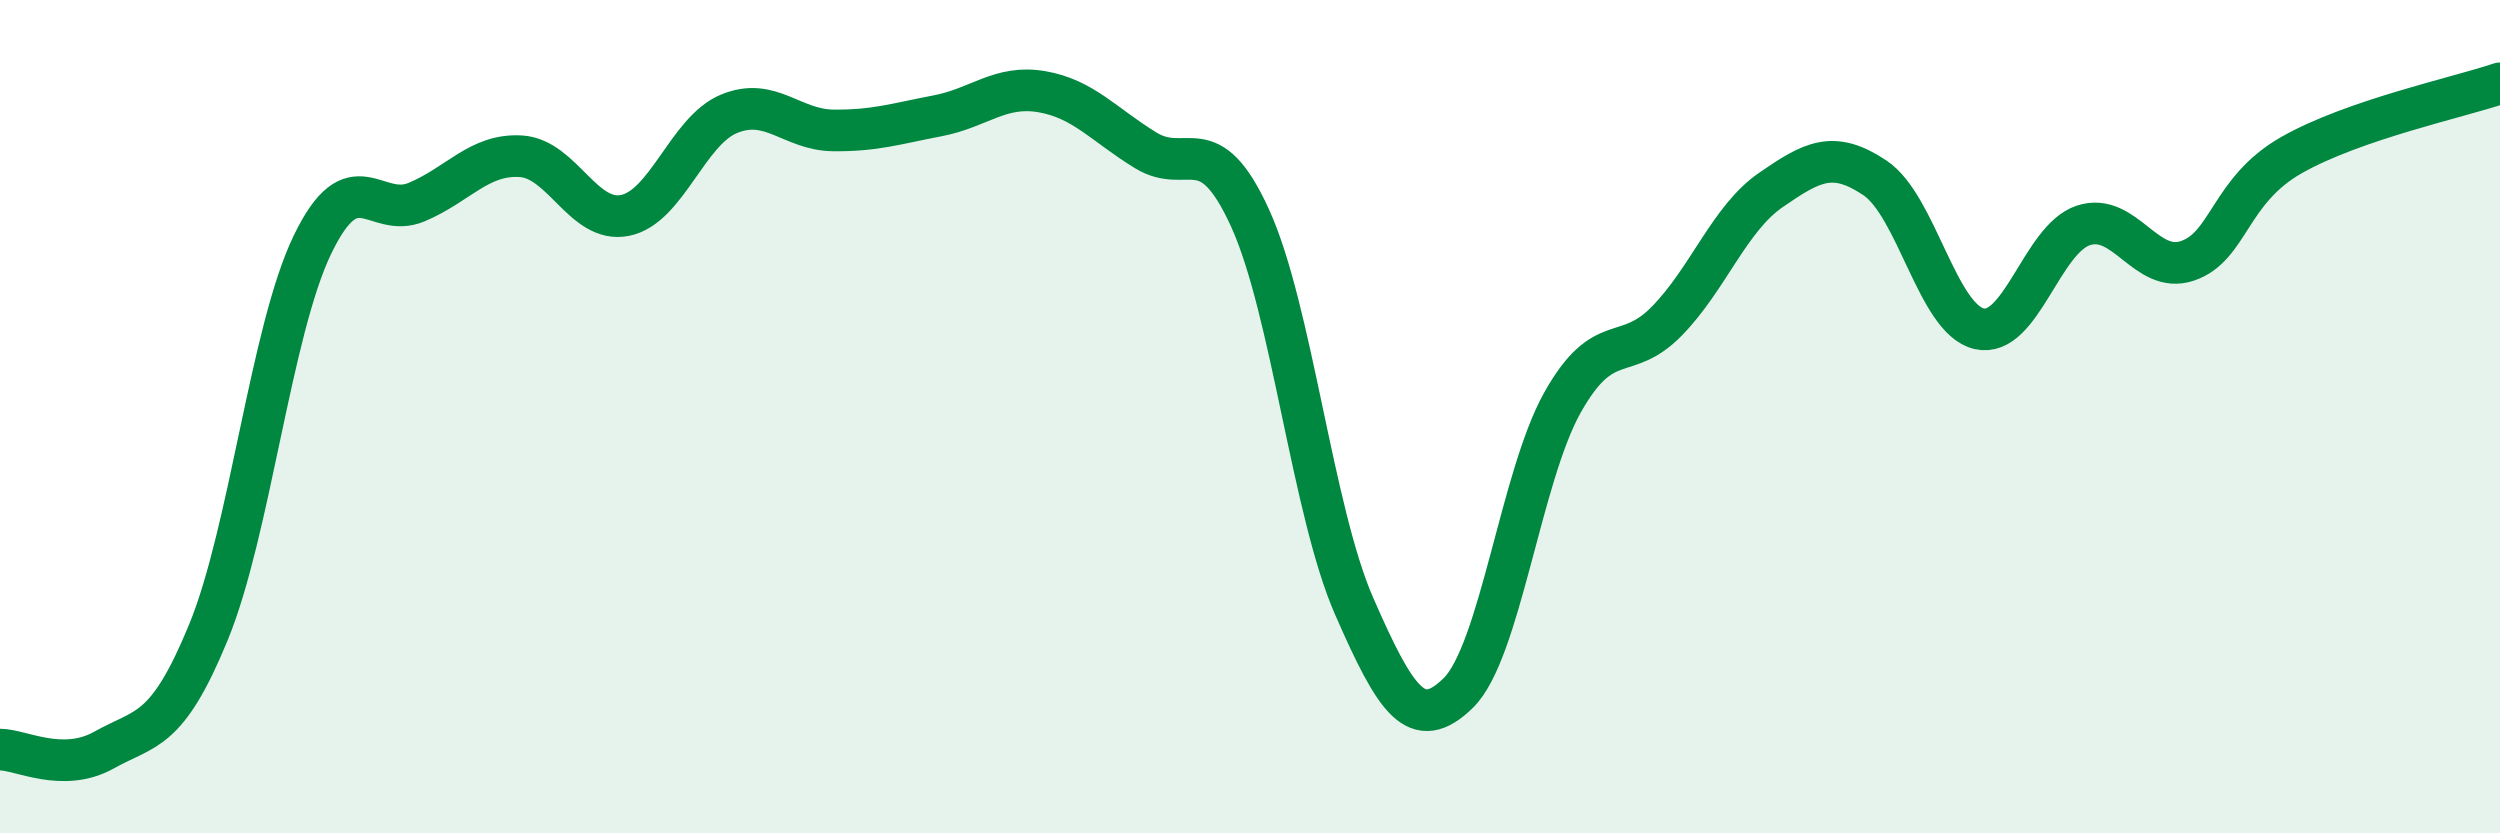
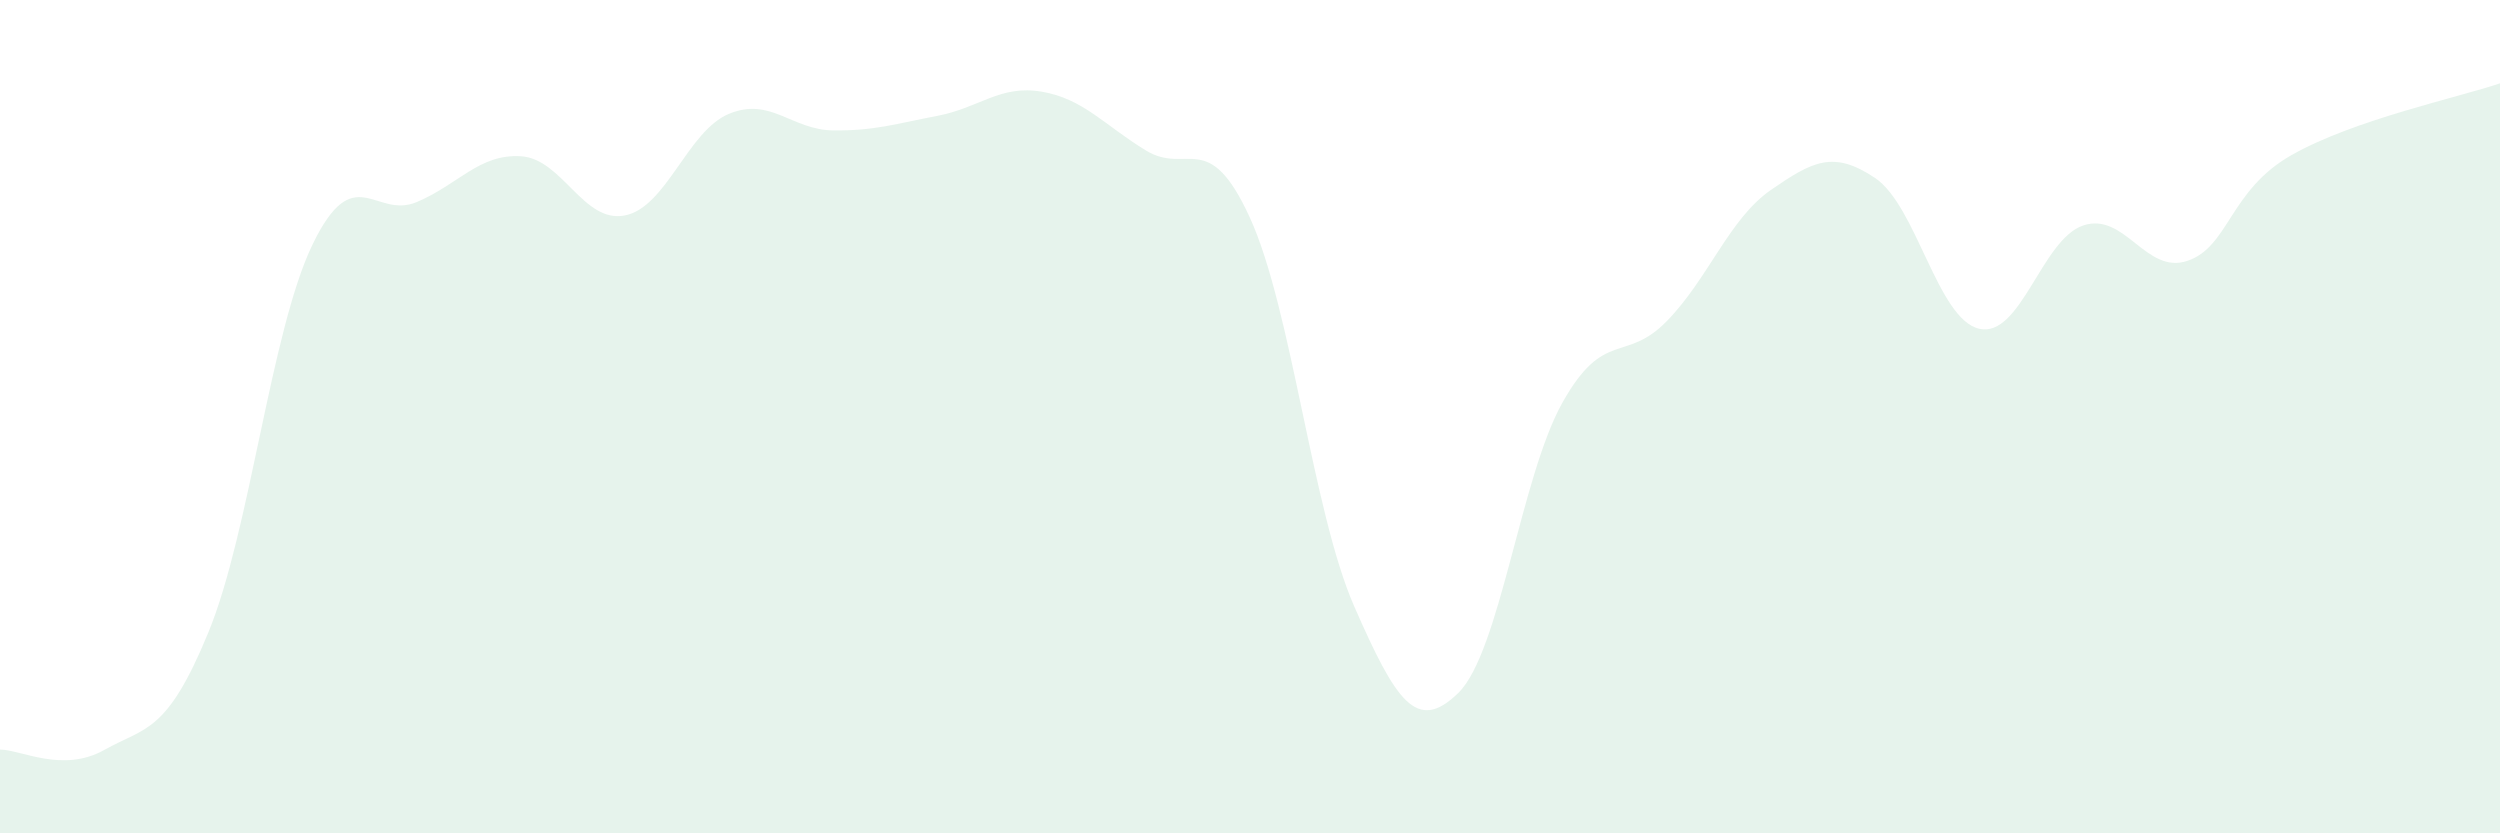
<svg xmlns="http://www.w3.org/2000/svg" width="60" height="20" viewBox="0 0 60 20">
  <path d="M 0,17.99 C 0.5,17.99 1.5,18.56 2.5,18 C 3.5,17.44 4,17.61 5,15.18 C 6,12.75 6.5,7.94 7.5,5.87 C 8.5,3.8 9,5.27 10,4.85 C 11,4.43 11.5,3.69 12.5,3.75 C 13.5,3.81 14,5.37 15,5.17 C 16,4.97 16.5,3.14 17.5,2.73 C 18.5,2.32 19,3.12 20,3.13 C 21,3.14 21.5,2.97 22.5,2.78 C 23.5,2.59 24,2.03 25,2.2 C 26,2.37 26.5,3 27.5,3.61 C 28.5,4.22 29,3.04 30,5.23 C 31,7.42 31.5,12.27 32.5,14.55 C 33.5,16.83 34,17.61 35,16.63 C 36,15.65 36.5,11.44 37.5,9.66 C 38.5,7.88 39,8.73 40,7.71 C 41,6.69 41.5,5.25 42.5,4.56 C 43.5,3.87 44,3.6 45,4.27 C 46,4.94 46.5,7.66 47.5,7.89 C 48.5,8.12 49,5.74 50,5.41 C 51,5.08 51.5,6.6 52.5,6.26 C 53.5,5.92 53.5,4.57 55,3.72 C 56.5,2.87 59,2.34 60,2L60 20L0 20Z" fill="#008740" opacity="0.1" stroke-linecap="round" stroke-linejoin="round" />
-   <path d="M 0,17.99 C 0.5,17.99 1.5,18.56 2.5,18 C 3.5,17.44 4,17.61 5,15.18 C 6,12.75 6.5,7.94 7.5,5.87 C 8.5,3.8 9,5.27 10,4.85 C 11,4.43 11.5,3.69 12.5,3.75 C 13.5,3.81 14,5.37 15,5.17 C 16,4.97 16.5,3.14 17.5,2.73 C 18.5,2.32 19,3.12 20,3.13 C 21,3.14 21.5,2.97 22.5,2.78 C 23.5,2.59 24,2.03 25,2.2 C 26,2.37 26.5,3 27.5,3.61 C 28.5,4.22 29,3.04 30,5.23 C 31,7.42 31.5,12.27 32.5,14.55 C 33.5,16.83 34,17.61 35,16.63 C 36,15.65 36.5,11.44 37.5,9.66 C 38.5,7.88 39,8.73 40,7.71 C 41,6.69 41.5,5.25 42.5,4.56 C 43.5,3.87 44,3.6 45,4.27 C 46,4.94 46.5,7.66 47.5,7.89 C 48.5,8.12 49,5.74 50,5.41 C 51,5.08 51.5,6.6 52.5,6.26 C 53.5,5.92 53.5,4.57 55,3.72 C 56.5,2.87 59,2.34 60,2" stroke="#008740" stroke-width="1" fill="none" stroke-linecap="round" stroke-linejoin="round" />
</svg>